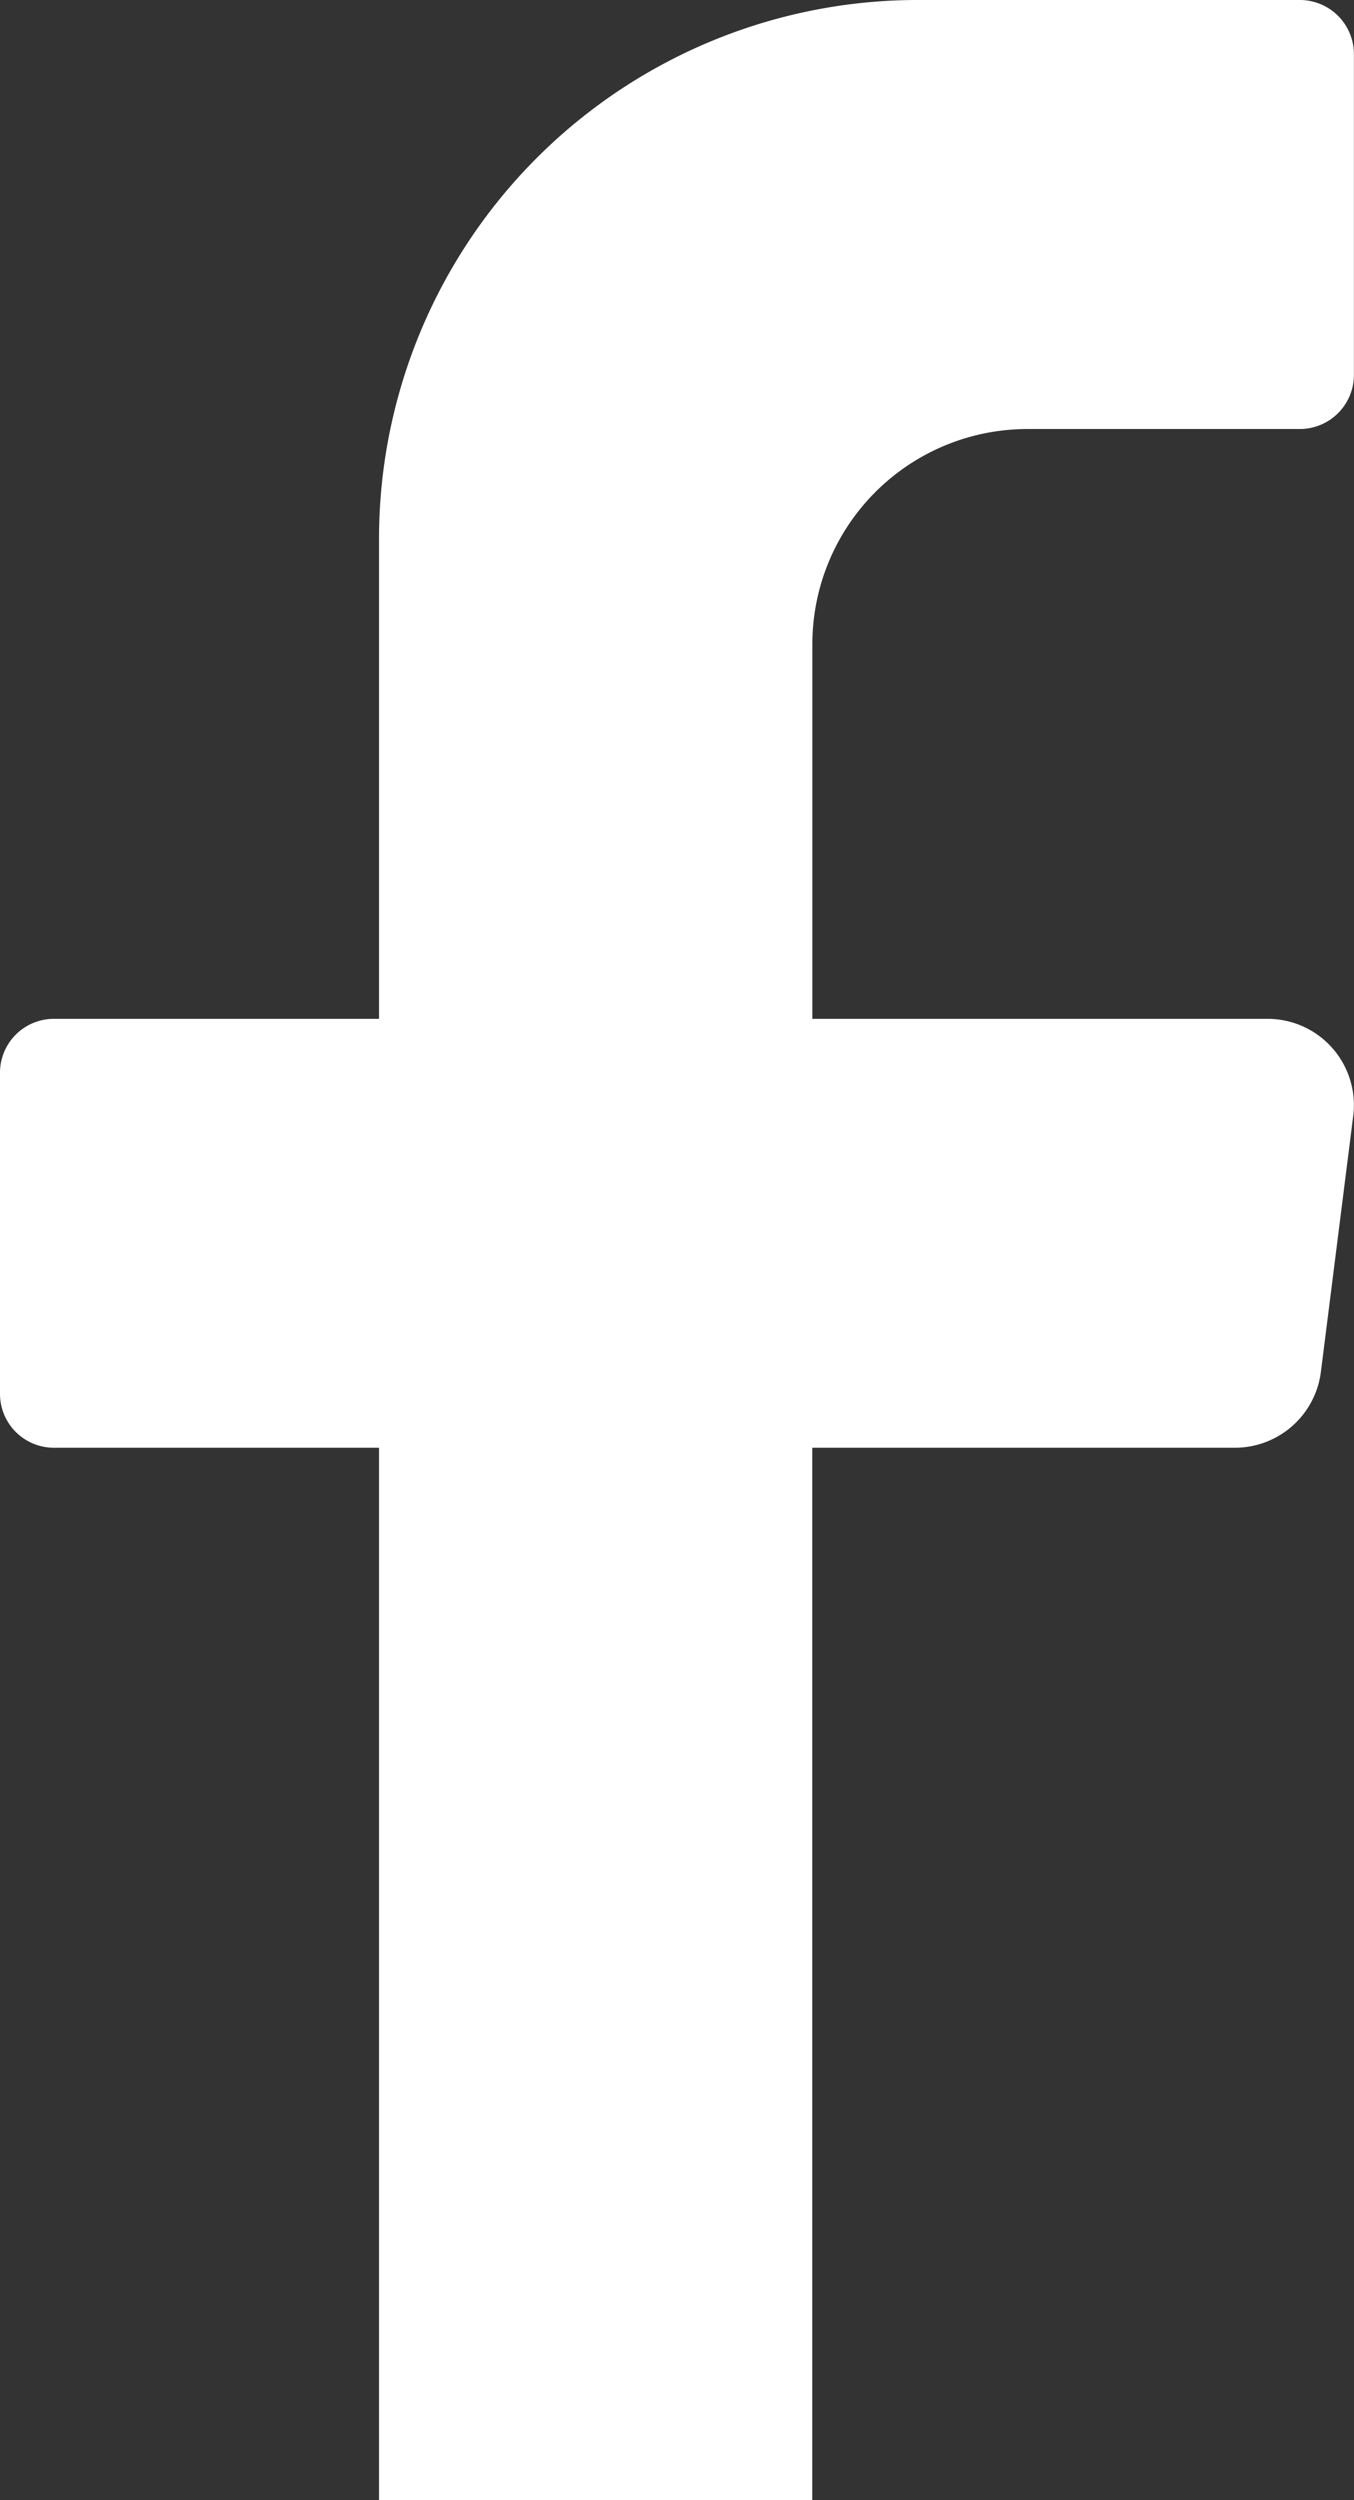
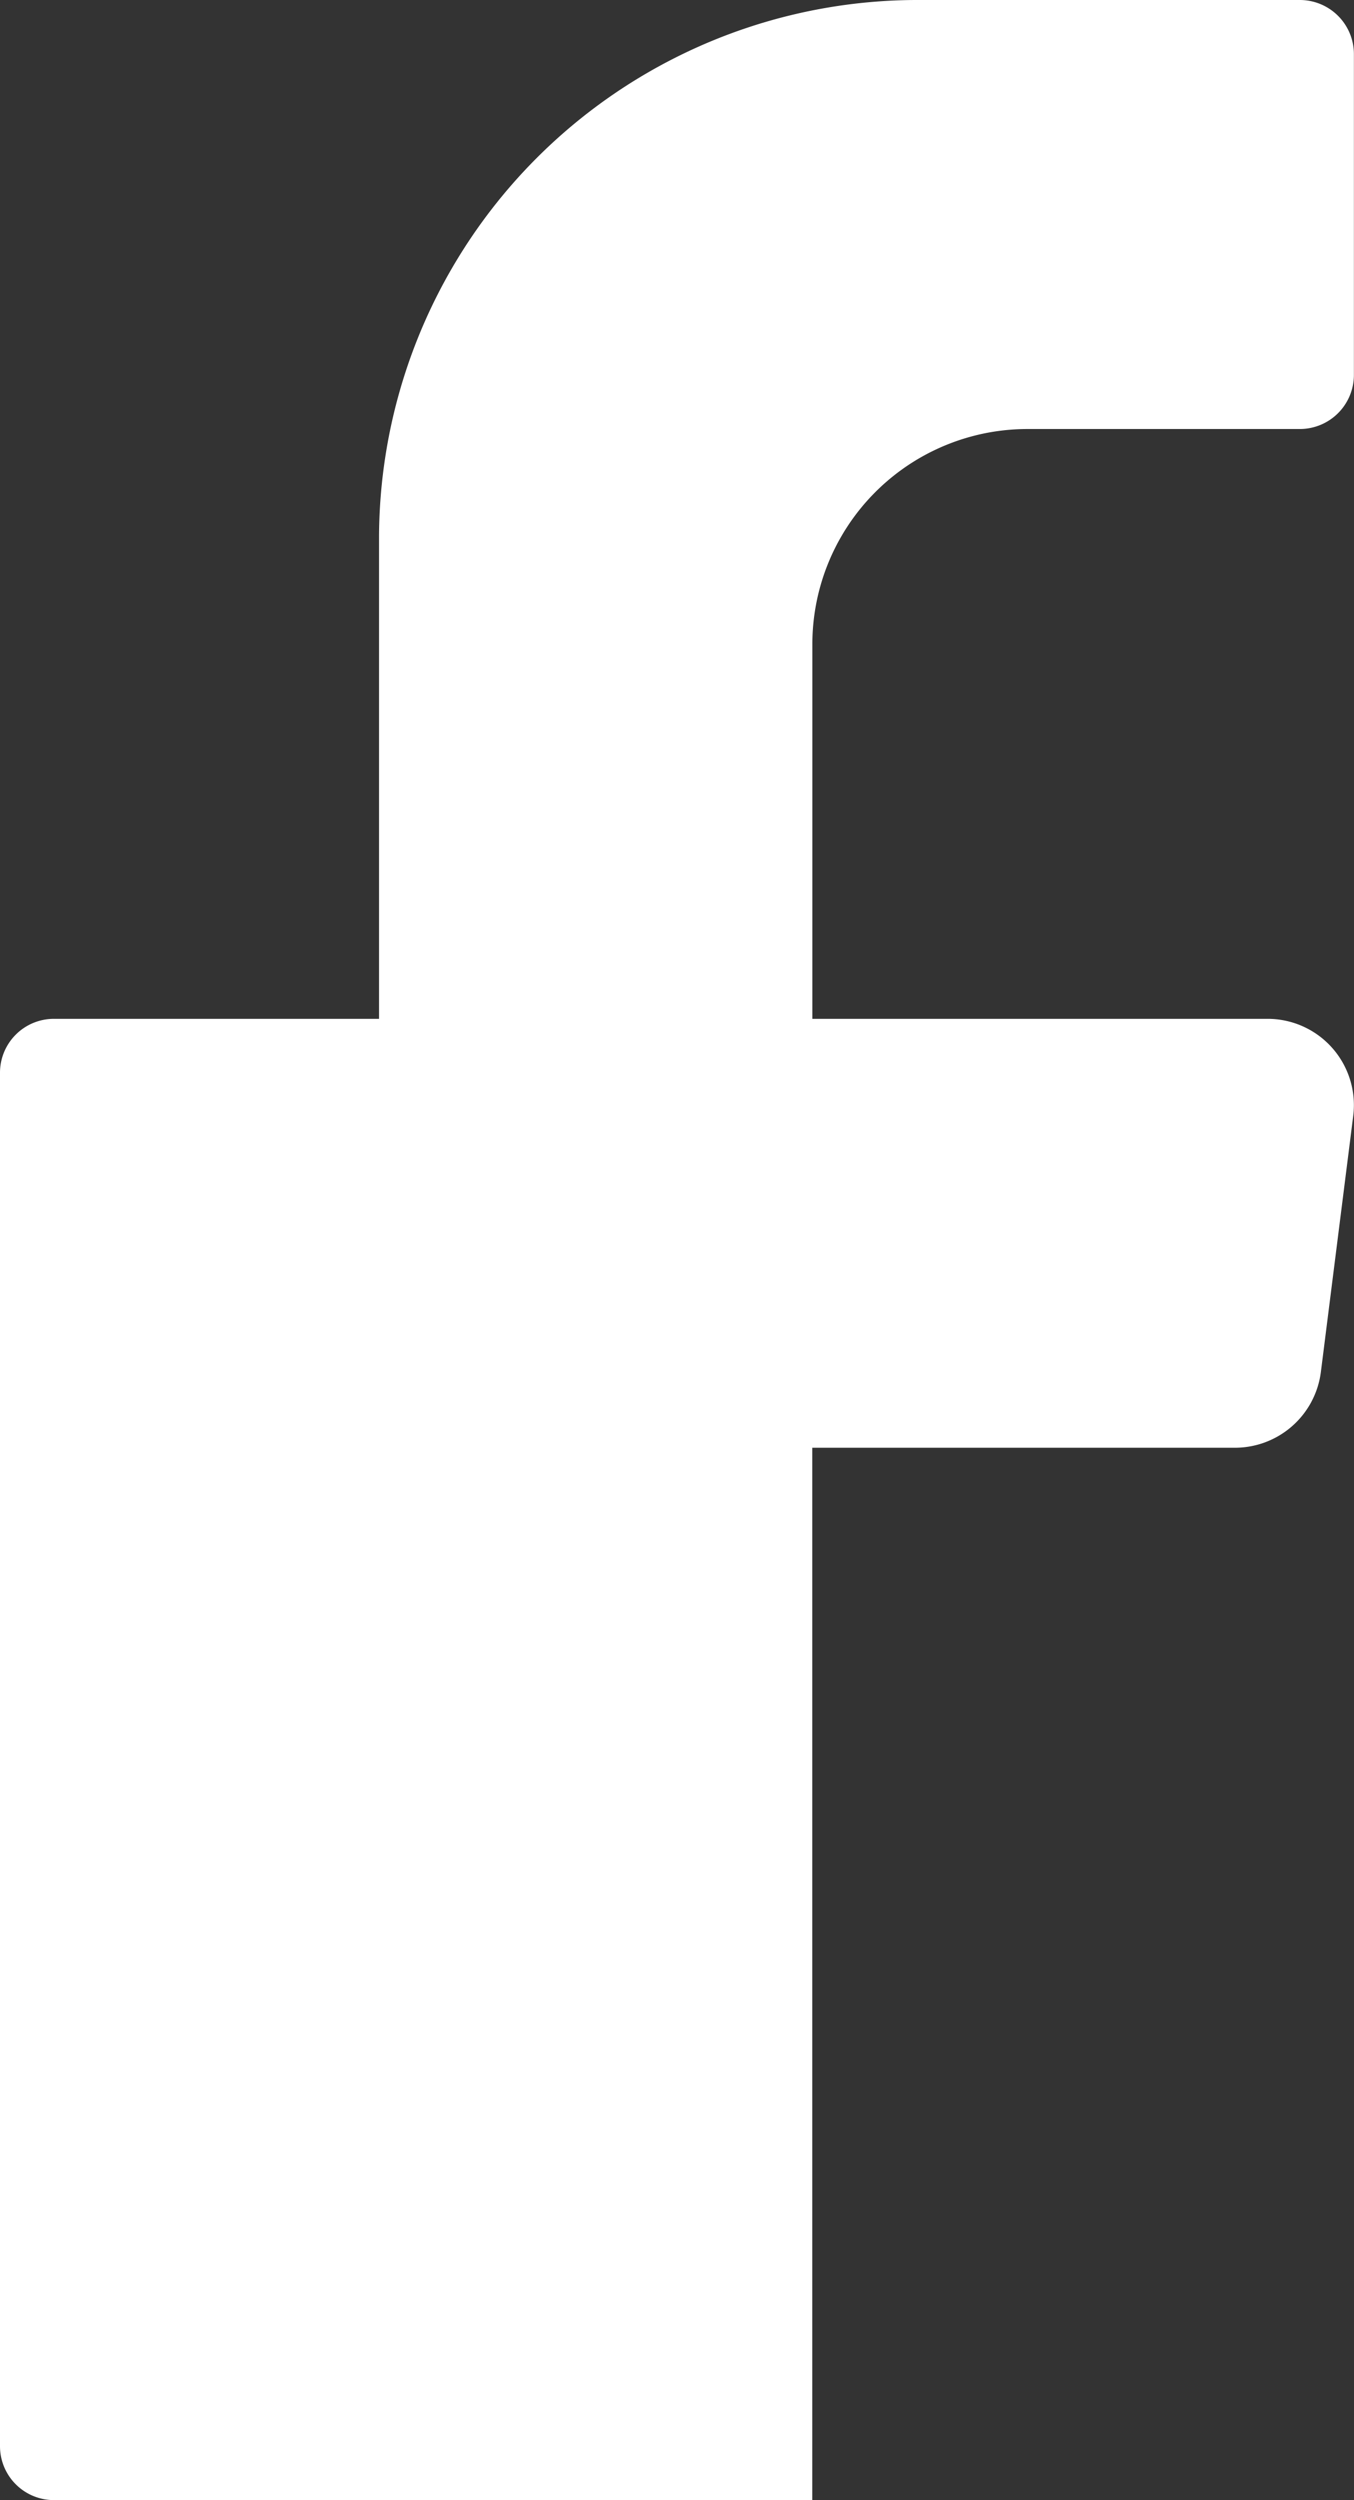
<svg xmlns="http://www.w3.org/2000/svg" id="facebook" width="13.214" height="24.394" viewBox="0 0 13.214 24.394">
  <rect x="0" y="0" width="13.214" height="24.394" fill="#333333" stroke="none" />
-   <path id="Path_52974" data-name="Path 52974" d="M212.152,357.269l-.317,2.509a.846.846,0,0,1-.841.734h-4.122V370.78l-4.228,0V360.512h-3.171a.526.526,0,0,1-.528-.523V356.85a.526.526,0,0,1,.528-.523h3.171v-4.709a5.259,5.259,0,0,1,5.285-5.232h3.7a.528.528,0,0,1,.529.523v3.14a.528.528,0,0,1-.529.523h-2.642a2.1,2.1,0,0,0-2.114,2.093v3.662h4.439A.842.842,0,0,1,212.152,357.269Z" transform="translate(-198.945 -346.386)" fill="#fff" />
+   <path id="Path_52974" data-name="Path 52974" d="M212.152,357.269l-.317,2.509a.846.846,0,0,1-.841.734h-4.122V370.78l-4.228,0h-3.171a.526.526,0,0,1-.528-.523V356.85a.526.526,0,0,1,.528-.523h3.171v-4.709a5.259,5.259,0,0,1,5.285-5.232h3.7a.528.528,0,0,1,.529.523v3.14a.528.528,0,0,1-.529.523h-2.642a2.1,2.1,0,0,0-2.114,2.093v3.662h4.439A.842.842,0,0,1,212.152,357.269Z" transform="translate(-198.945 -346.386)" fill="#fff" />
</svg>